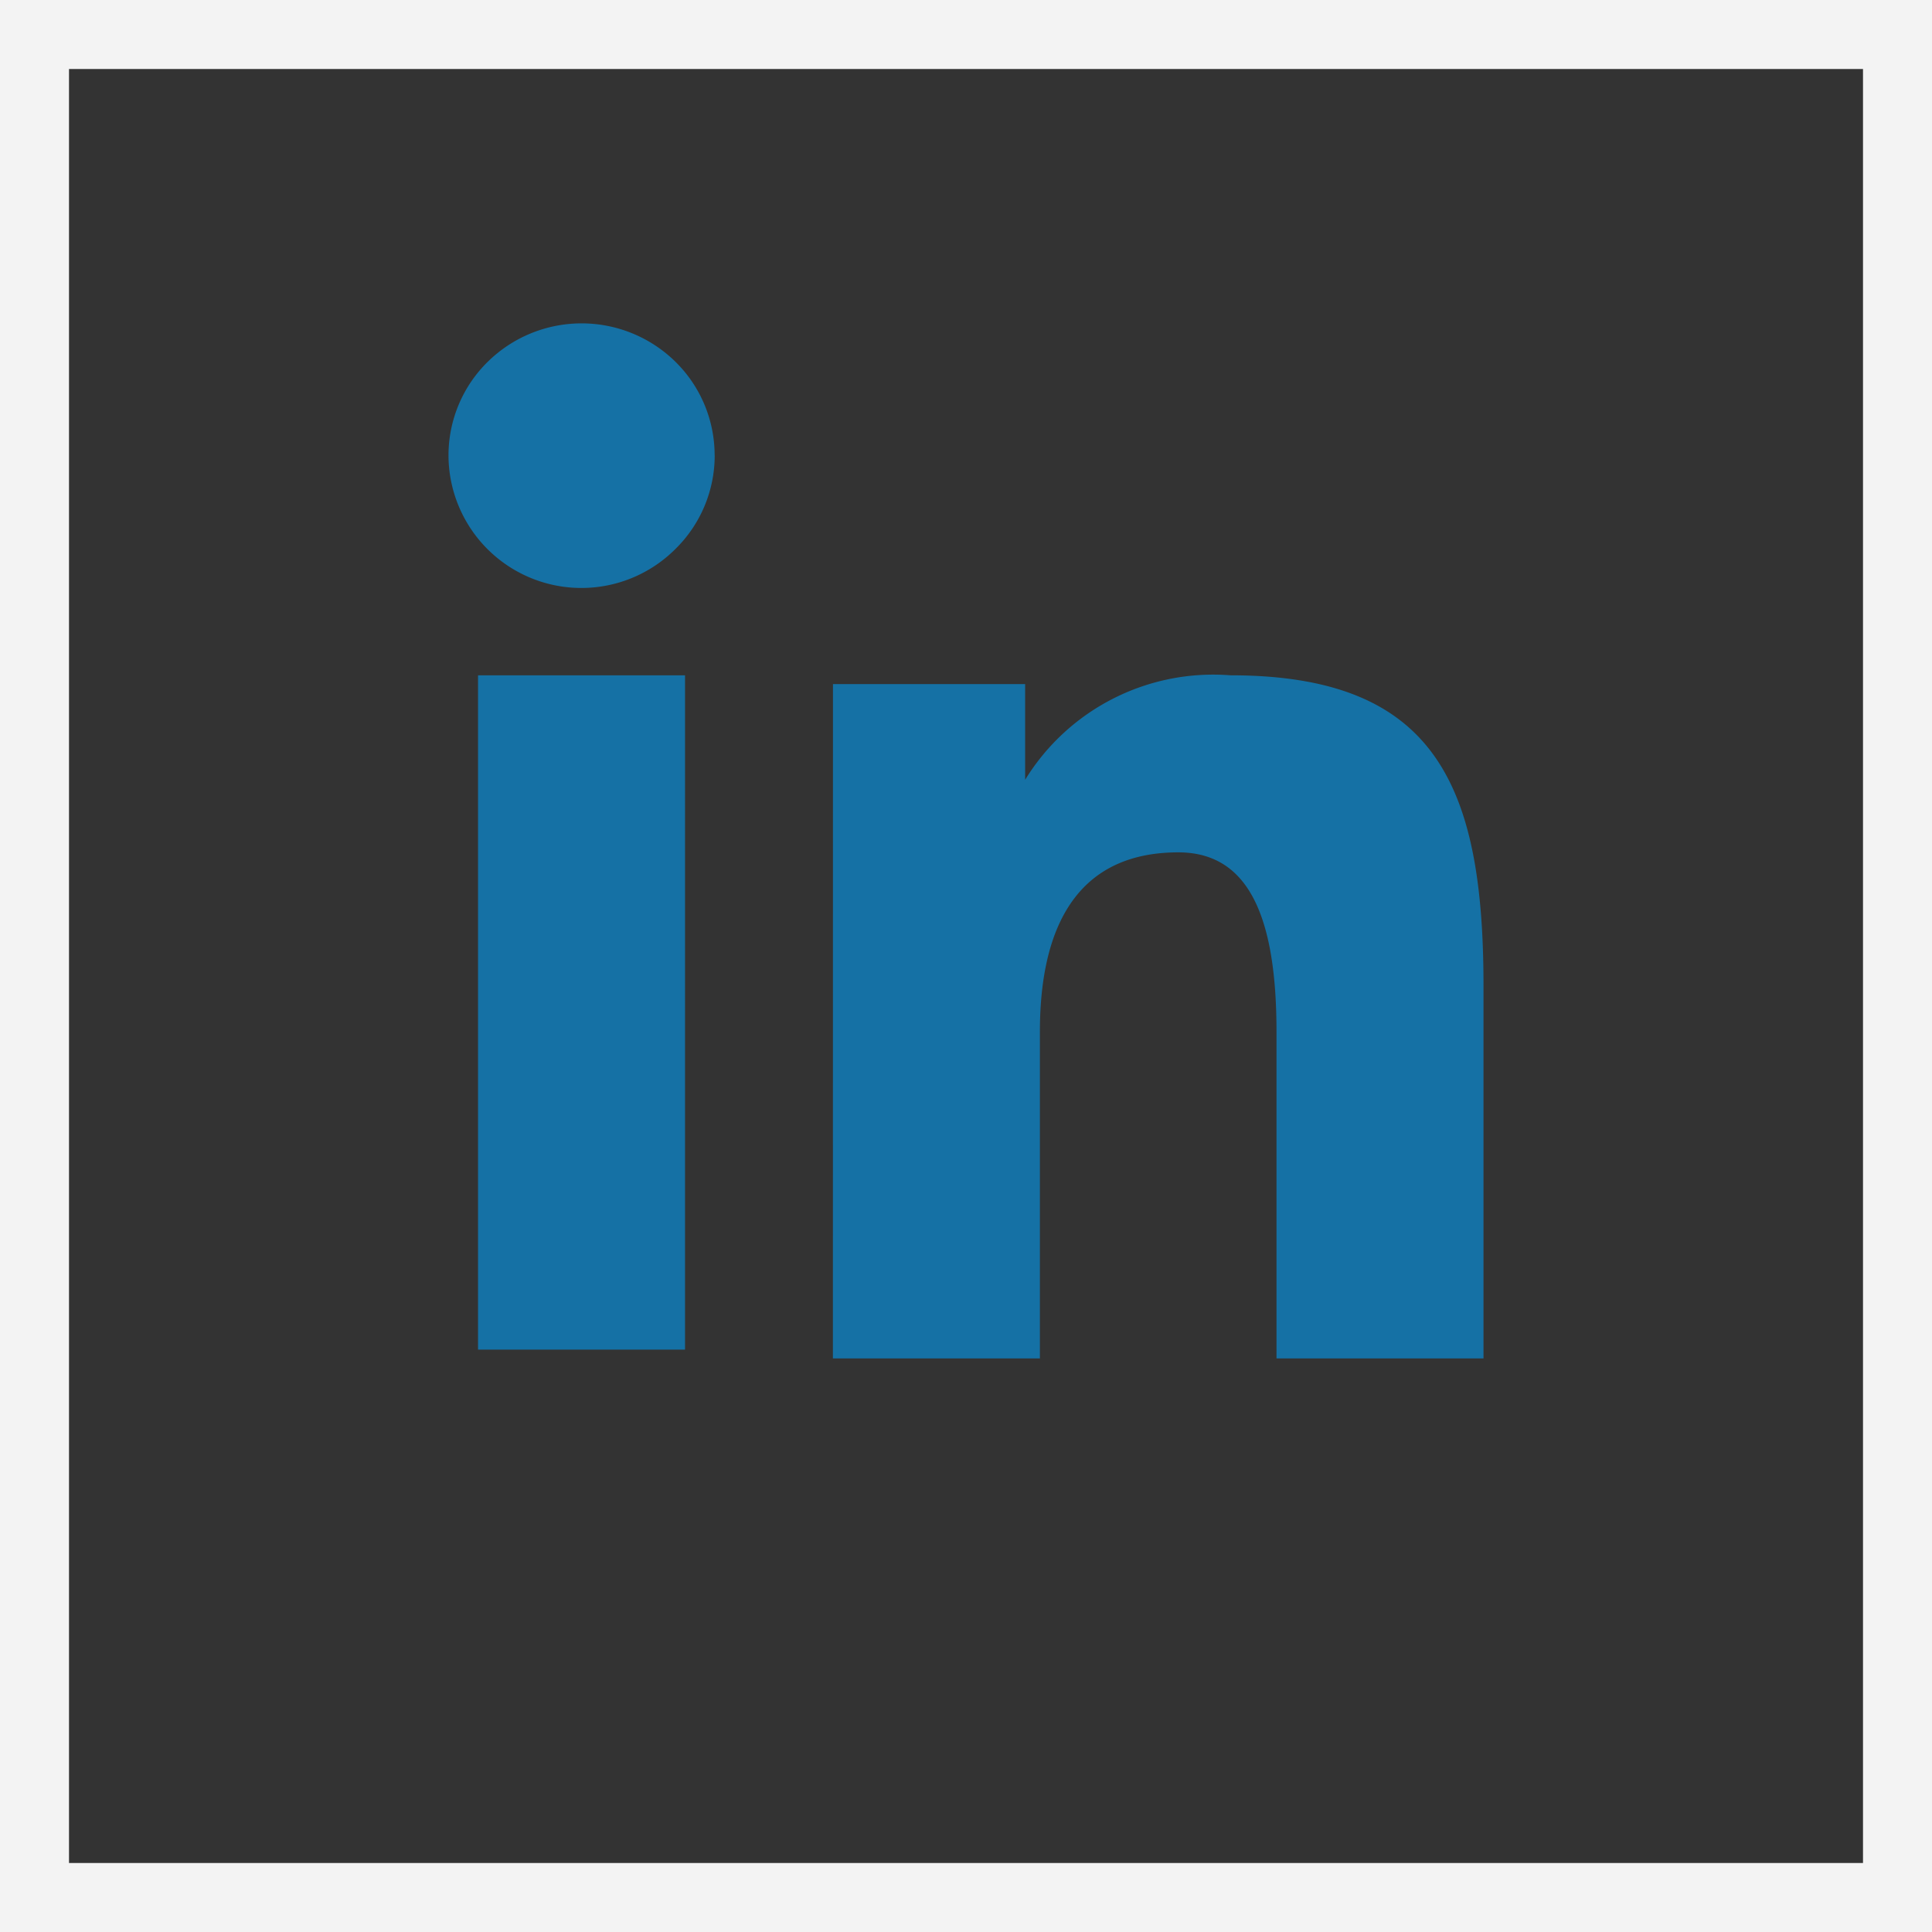
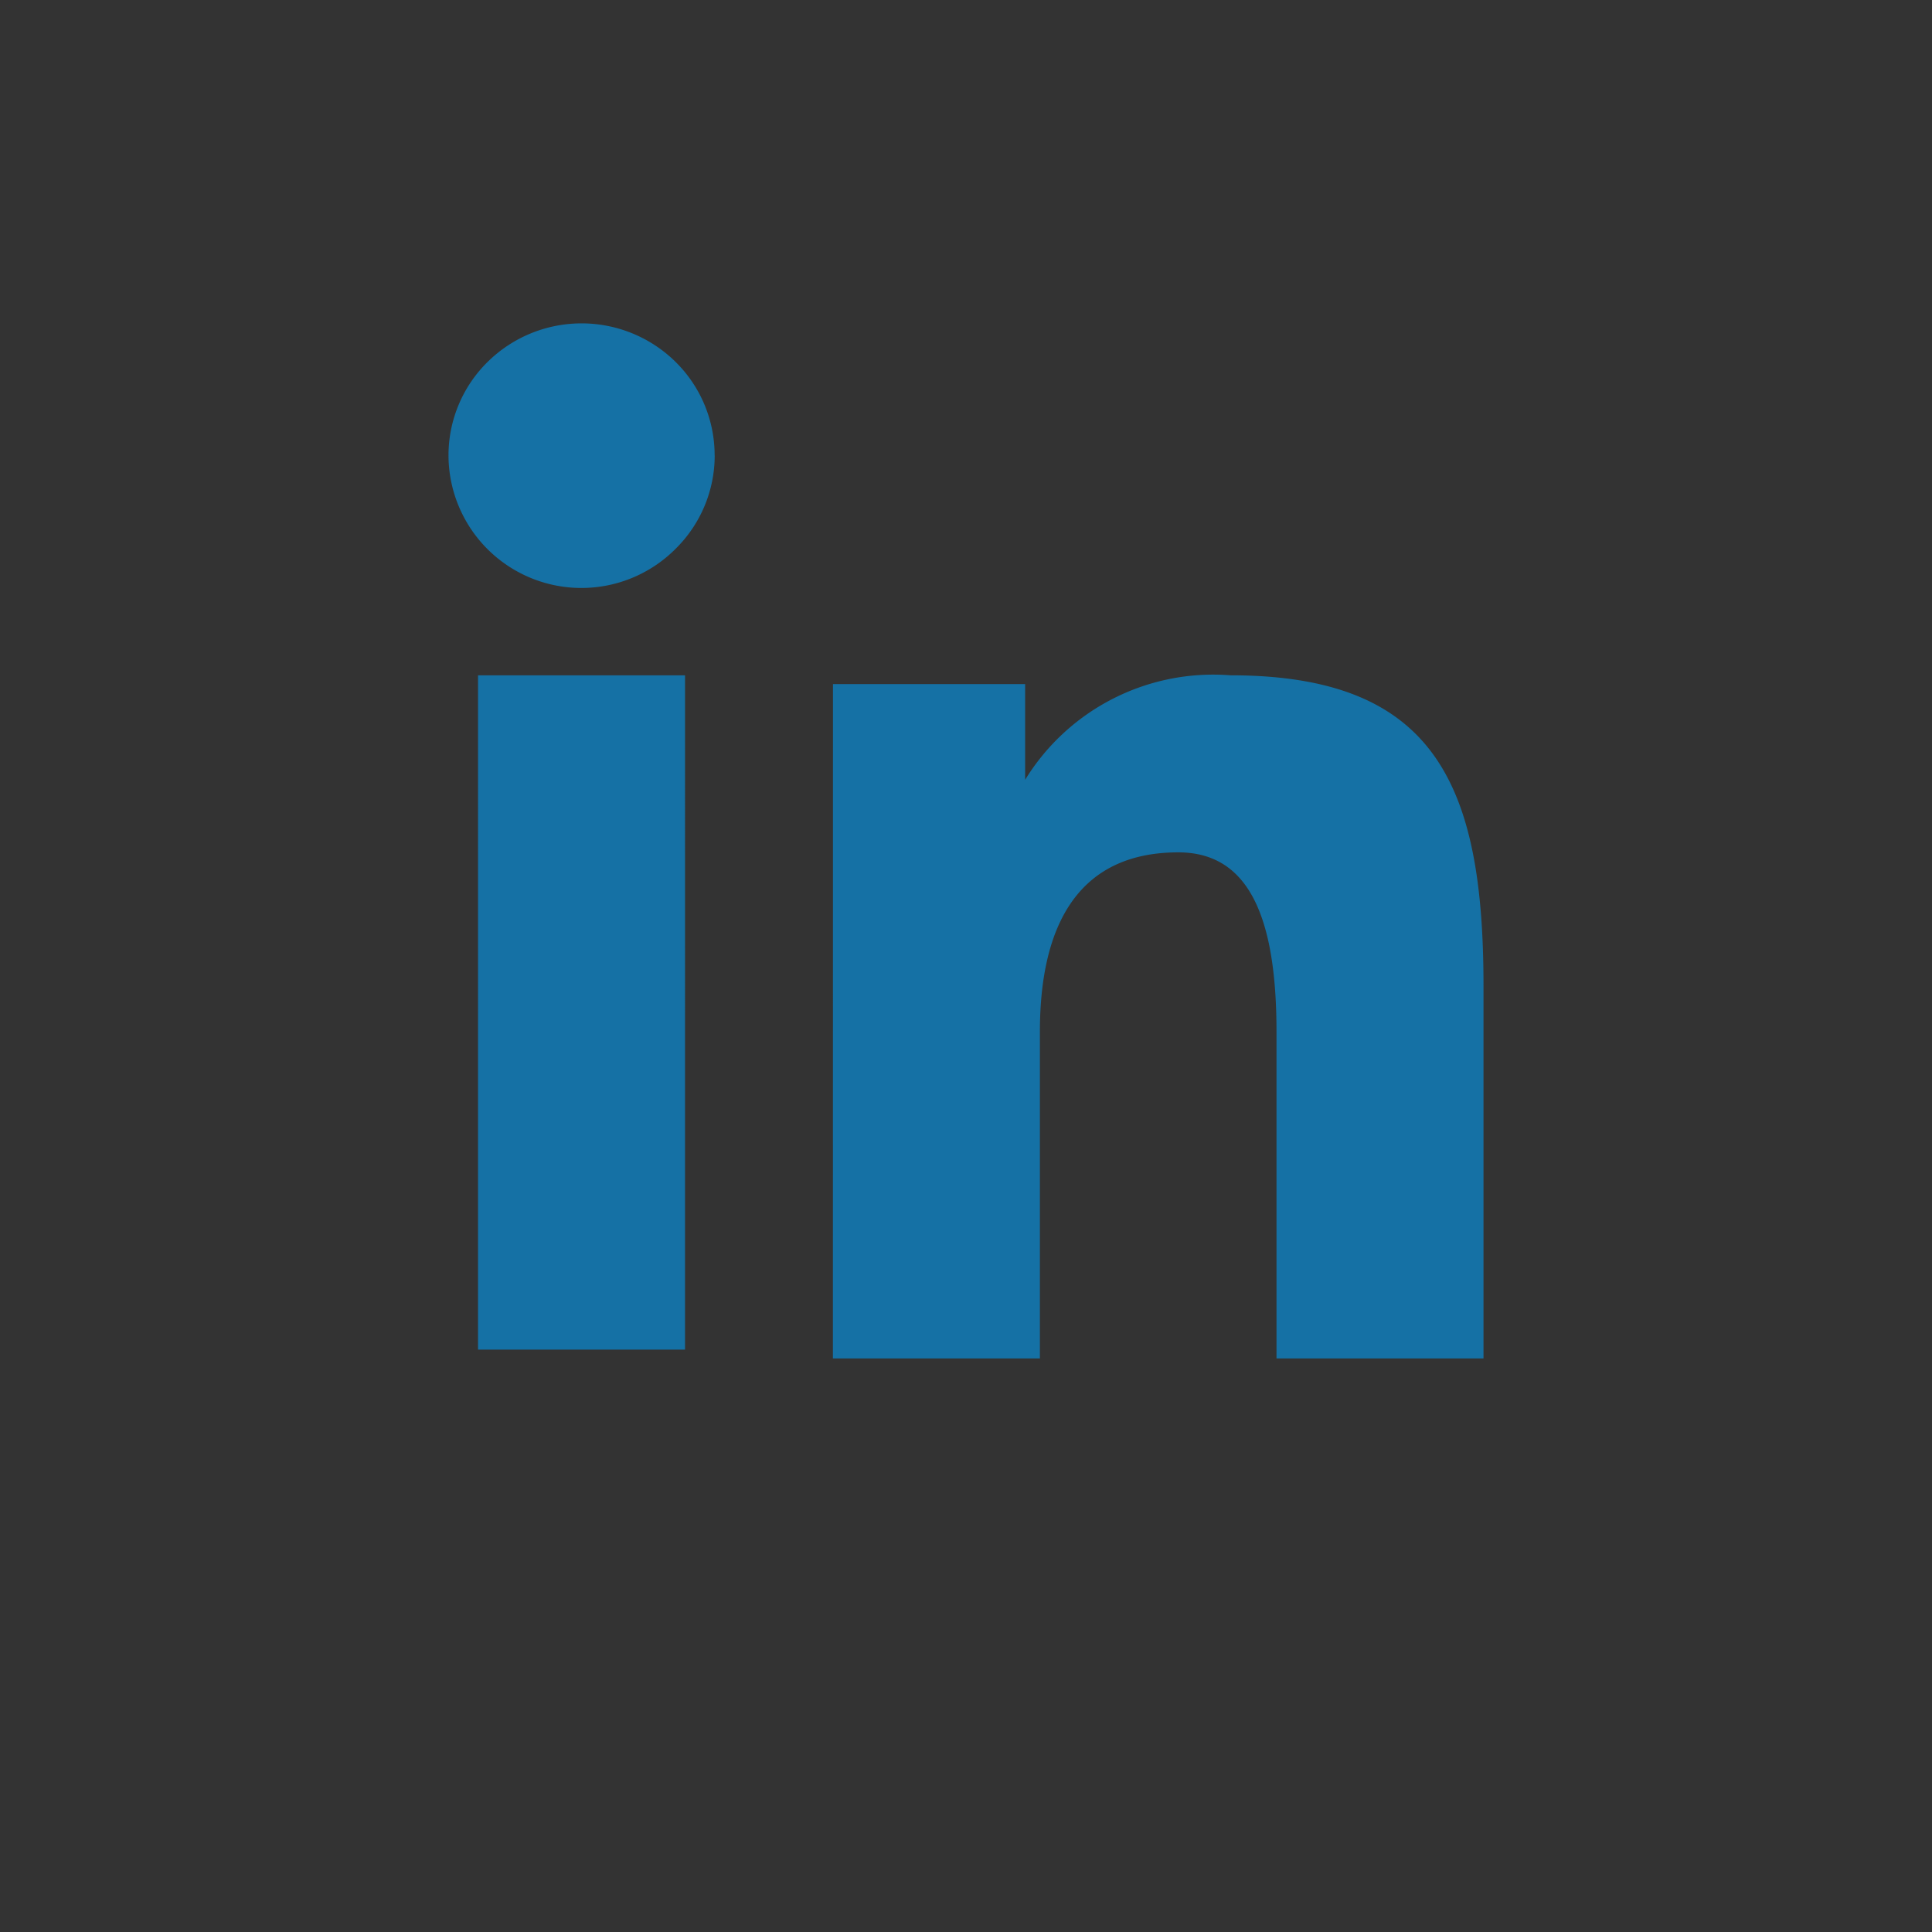
<svg xmlns="http://www.w3.org/2000/svg" width="28" height="28" viewBox="0 0 28 28">
  <rect x="0" y="0" width="28" height="28" fill="#333333" stroke="none" />
  <g id="Linkedin-share" transform="translate(0.5 0.5)">
-     <rect id="Rectangle_44" data-name="Rectangle 44" width="27" height="27" fill="none" stroke="#f3f3f3" stroke-width="1" />
    <path id="Vector-2" d="M6.072,5.727H8.857V7.114A3.2,3.2,0,0,1,11.833,5.6C14.8,5.6,15.5,7.188,15.5,10.1v5.4h-3V10.766c0-1.66-.4-2.6-1.423-2.6-1.417,0-2.006,1.009-2.006,2.6V15.5h-3ZM.928,15.373h3V5.6h-3Zm3.43-12.96a1.9,1.9,0,0,1-.565,1.352A1.926,1.926,0,0,1,.5,2.412,1.9,1.9,0,0,1,1.065,1.06a1.94,1.94,0,0,1,2.728,0A1.9,1.9,0,0,1,4.357,2.412Z" transform="translate(5.5 3.687)" fill="#1571a5" fill-rule="evenodd" />
  </g>
</svg>